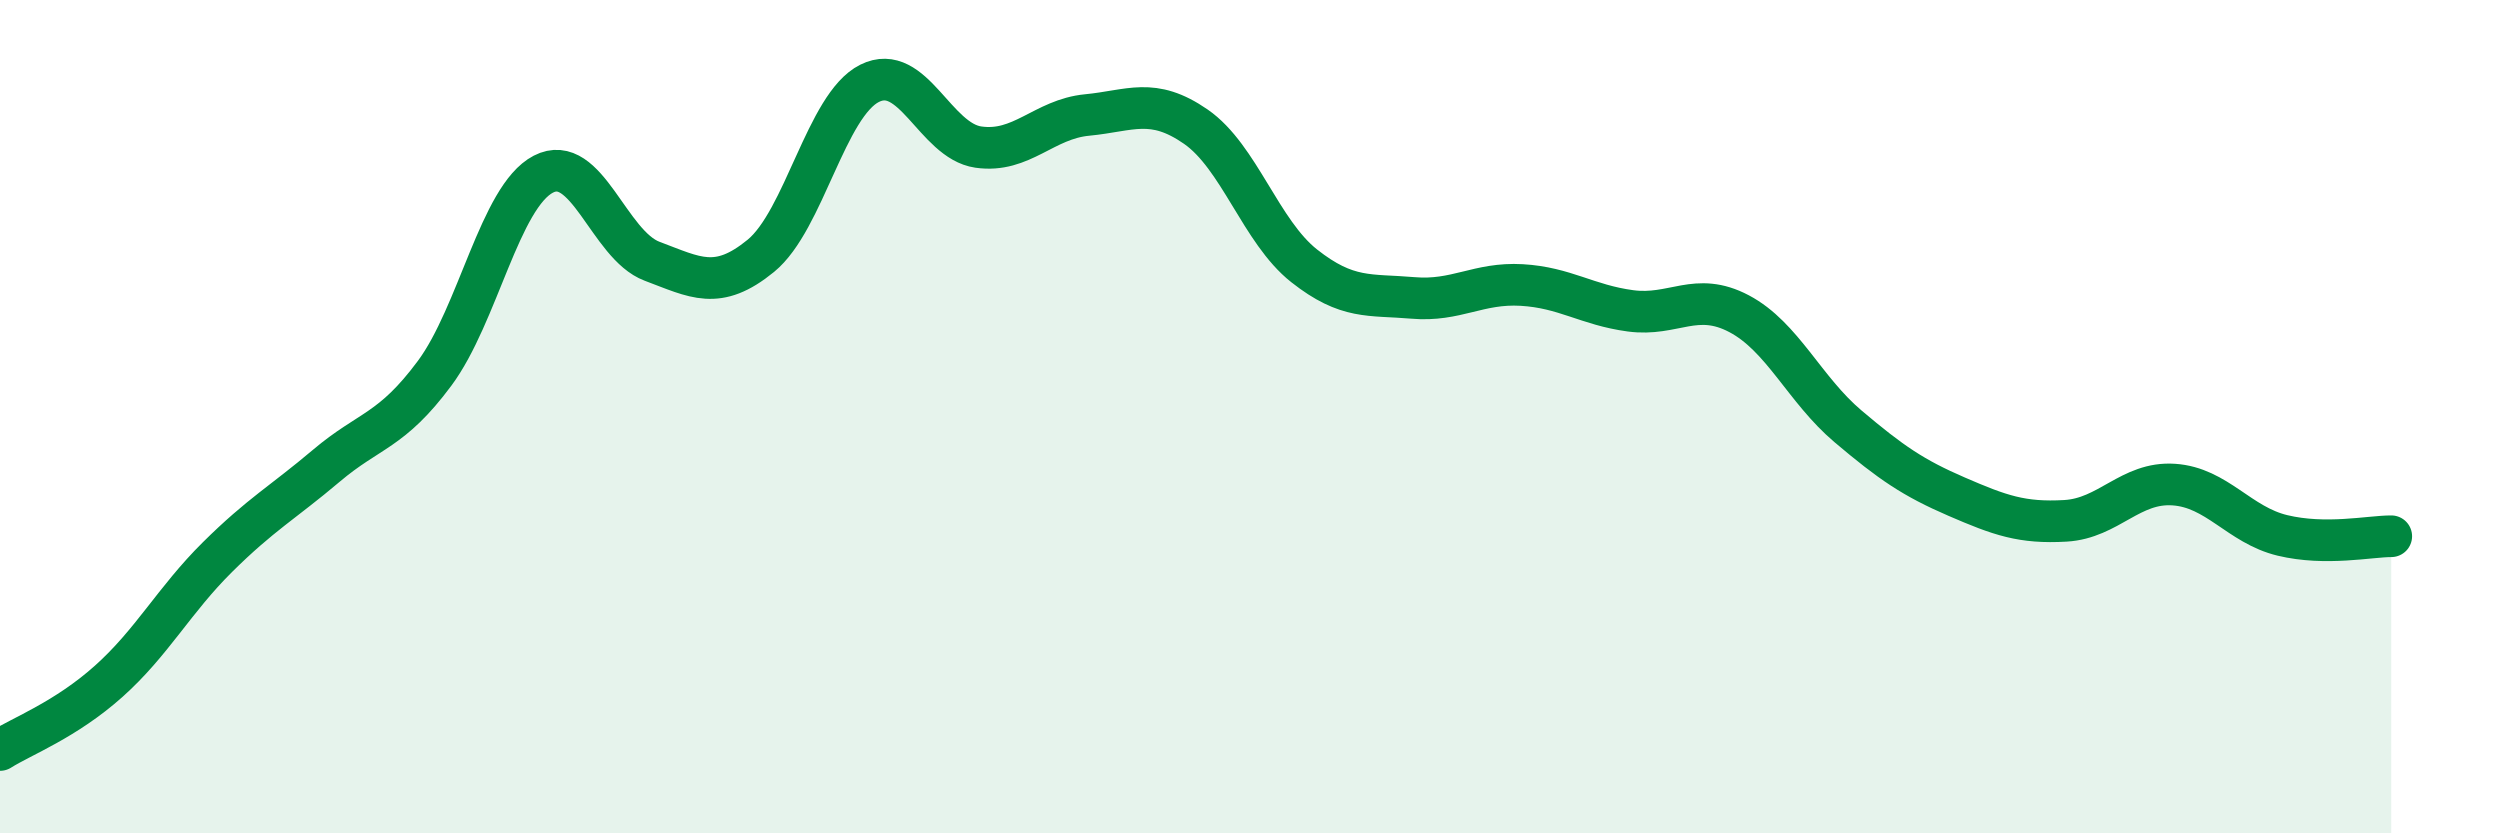
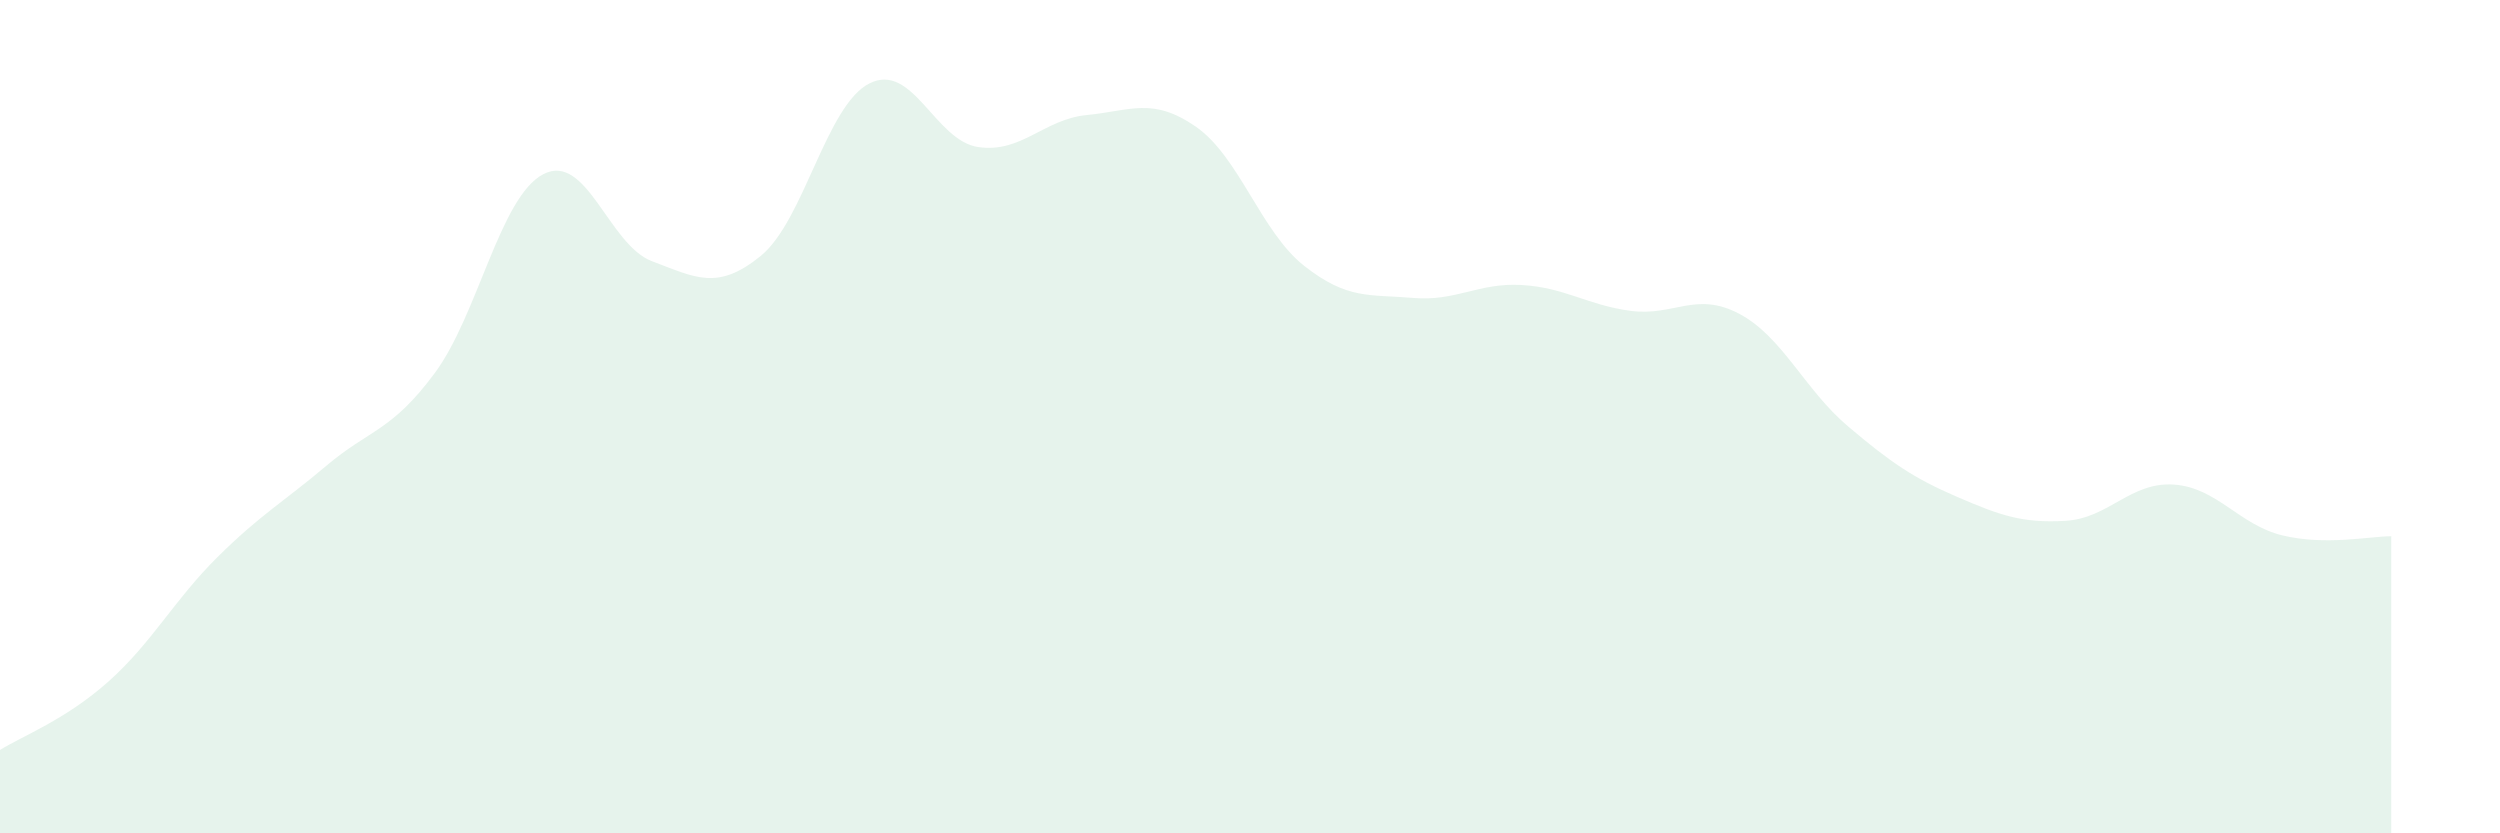
<svg xmlns="http://www.w3.org/2000/svg" width="60" height="20" viewBox="0 0 60 20">
  <path d="M 0,18 C 0.52,17.67 1.57,17.28 2.61,16.35 C 3.65,15.42 4.18,14.4 5.22,13.37 C 6.26,12.34 6.79,12.06 7.83,11.18 C 8.87,10.3 9.39,10.36 10.43,8.96 C 11.47,7.56 12,4.72 13.04,4.18 C 14.08,3.64 14.61,5.88 15.65,6.27 C 16.69,6.66 17.22,6.99 18.26,6.14 C 19.3,5.29 19.83,2.52 20.87,2 C 21.91,1.48 22.44,3.38 23.48,3.53 C 24.52,3.68 25.05,2.86 26.09,2.76 C 27.13,2.66 27.66,2.32 28.7,3.04 C 29.74,3.76 30.26,5.56 31.3,6.38 C 32.34,7.2 32.87,7.06 33.91,7.15 C 34.95,7.24 35.48,6.78 36.52,6.84 C 37.56,6.9 38.09,7.32 39.13,7.46 C 40.17,7.6 40.7,6.98 41.74,7.53 C 42.78,8.08 43.31,9.35 44.35,10.23 C 45.39,11.11 45.92,11.47 46.96,11.92 C 48,12.37 48.53,12.56 49.57,12.5 C 50.61,12.44 51.13,11.56 52.17,11.63 C 53.21,11.7 53.74,12.6 54.78,12.85 C 55.82,13.1 56.87,12.87 57.39,12.87L57.39 20L0 20Z" fill="#008740" opacity="0.1" stroke-linecap="round" stroke-linejoin="round" />
-   <path d="M 0,18 C 0.52,17.67 1.57,17.28 2.61,16.35 C 3.65,15.42 4.18,14.4 5.22,13.37 C 6.26,12.34 6.79,12.06 7.83,11.18 C 8.87,10.3 9.39,10.36 10.43,8.96 C 11.47,7.56 12,4.72 13.04,4.18 C 14.08,3.64 14.61,5.88 15.65,6.27 C 16.69,6.66 17.22,6.99 18.26,6.14 C 19.3,5.29 19.83,2.52 20.87,2 C 21.91,1.48 22.44,3.38 23.48,3.53 C 24.52,3.68 25.05,2.86 26.09,2.76 C 27.13,2.66 27.66,2.32 28.7,3.04 C 29.74,3.76 30.26,5.56 31.3,6.38 C 32.34,7.2 32.87,7.06 33.91,7.15 C 34.95,7.24 35.48,6.78 36.52,6.84 C 37.56,6.9 38.09,7.32 39.13,7.46 C 40.17,7.6 40.7,6.98 41.74,7.53 C 42.78,8.08 43.31,9.35 44.35,10.23 C 45.39,11.11 45.92,11.47 46.96,11.92 C 48,12.37 48.53,12.56 49.57,12.5 C 50.61,12.44 51.13,11.56 52.17,11.63 C 53.21,11.7 53.74,12.6 54.78,12.85 C 55.82,13.1 56.87,12.87 57.39,12.87" stroke="#008740" stroke-width="1" fill="none" stroke-linecap="round" stroke-linejoin="round" />
</svg>